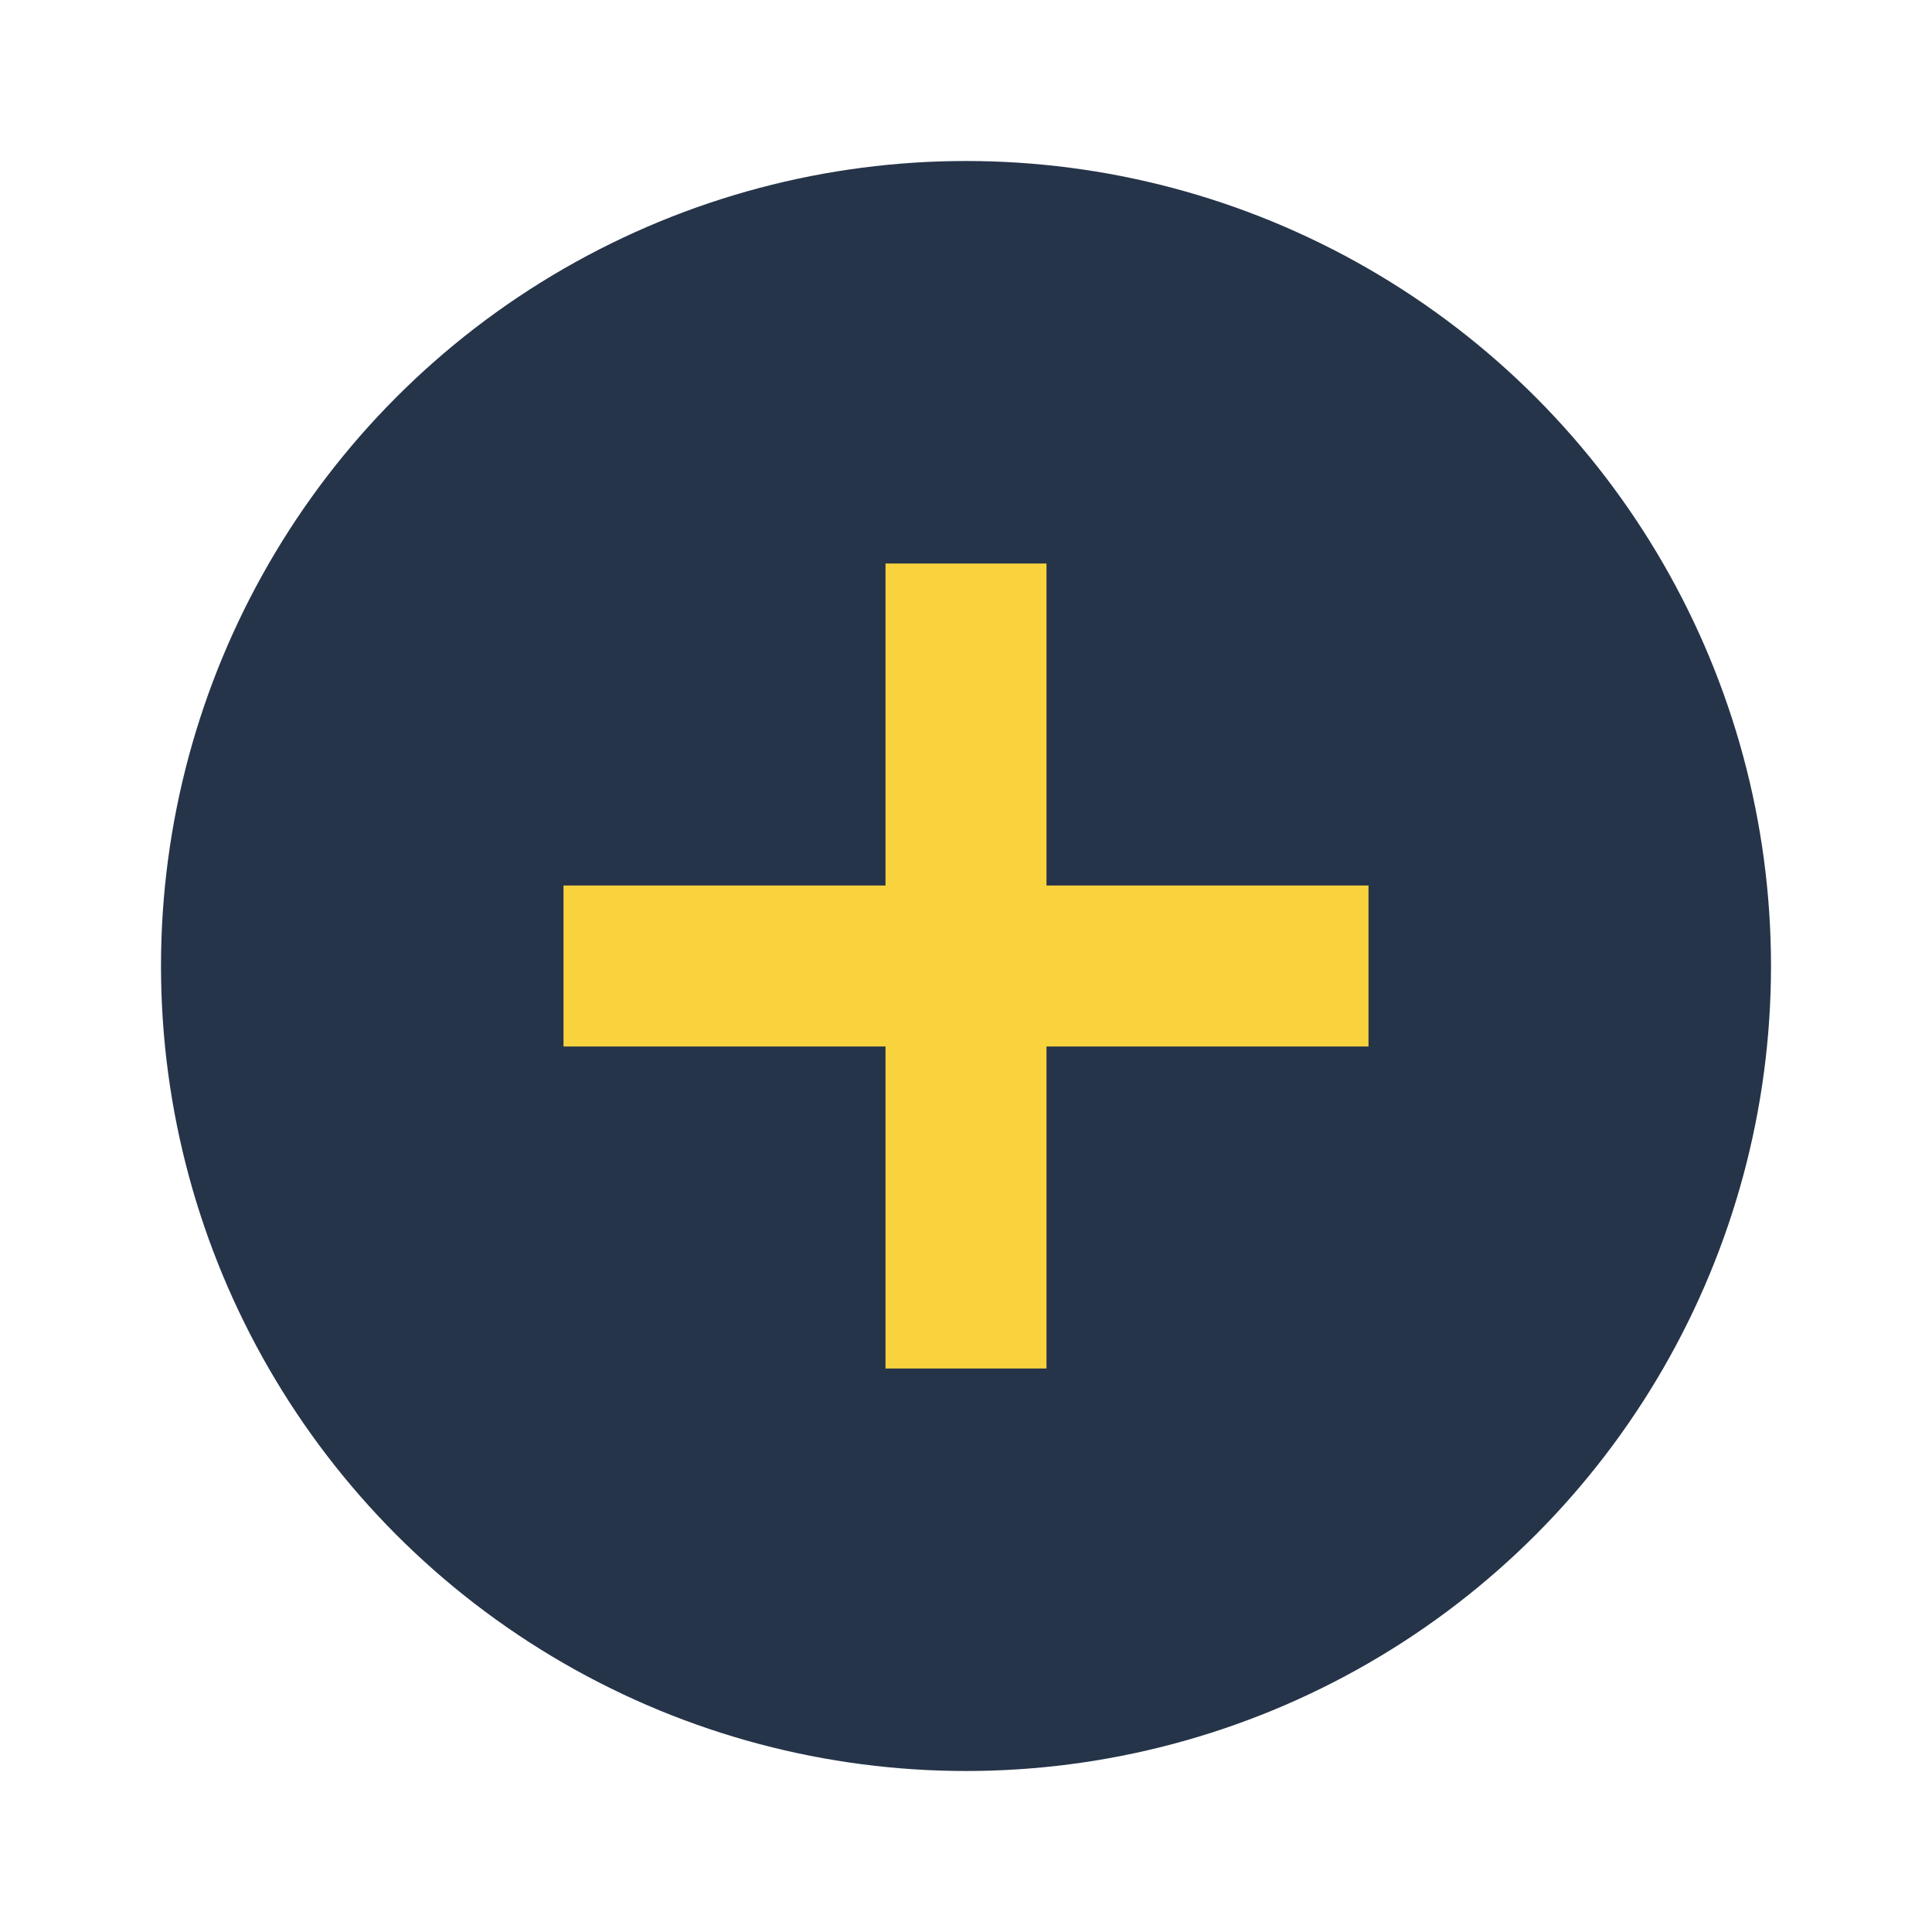
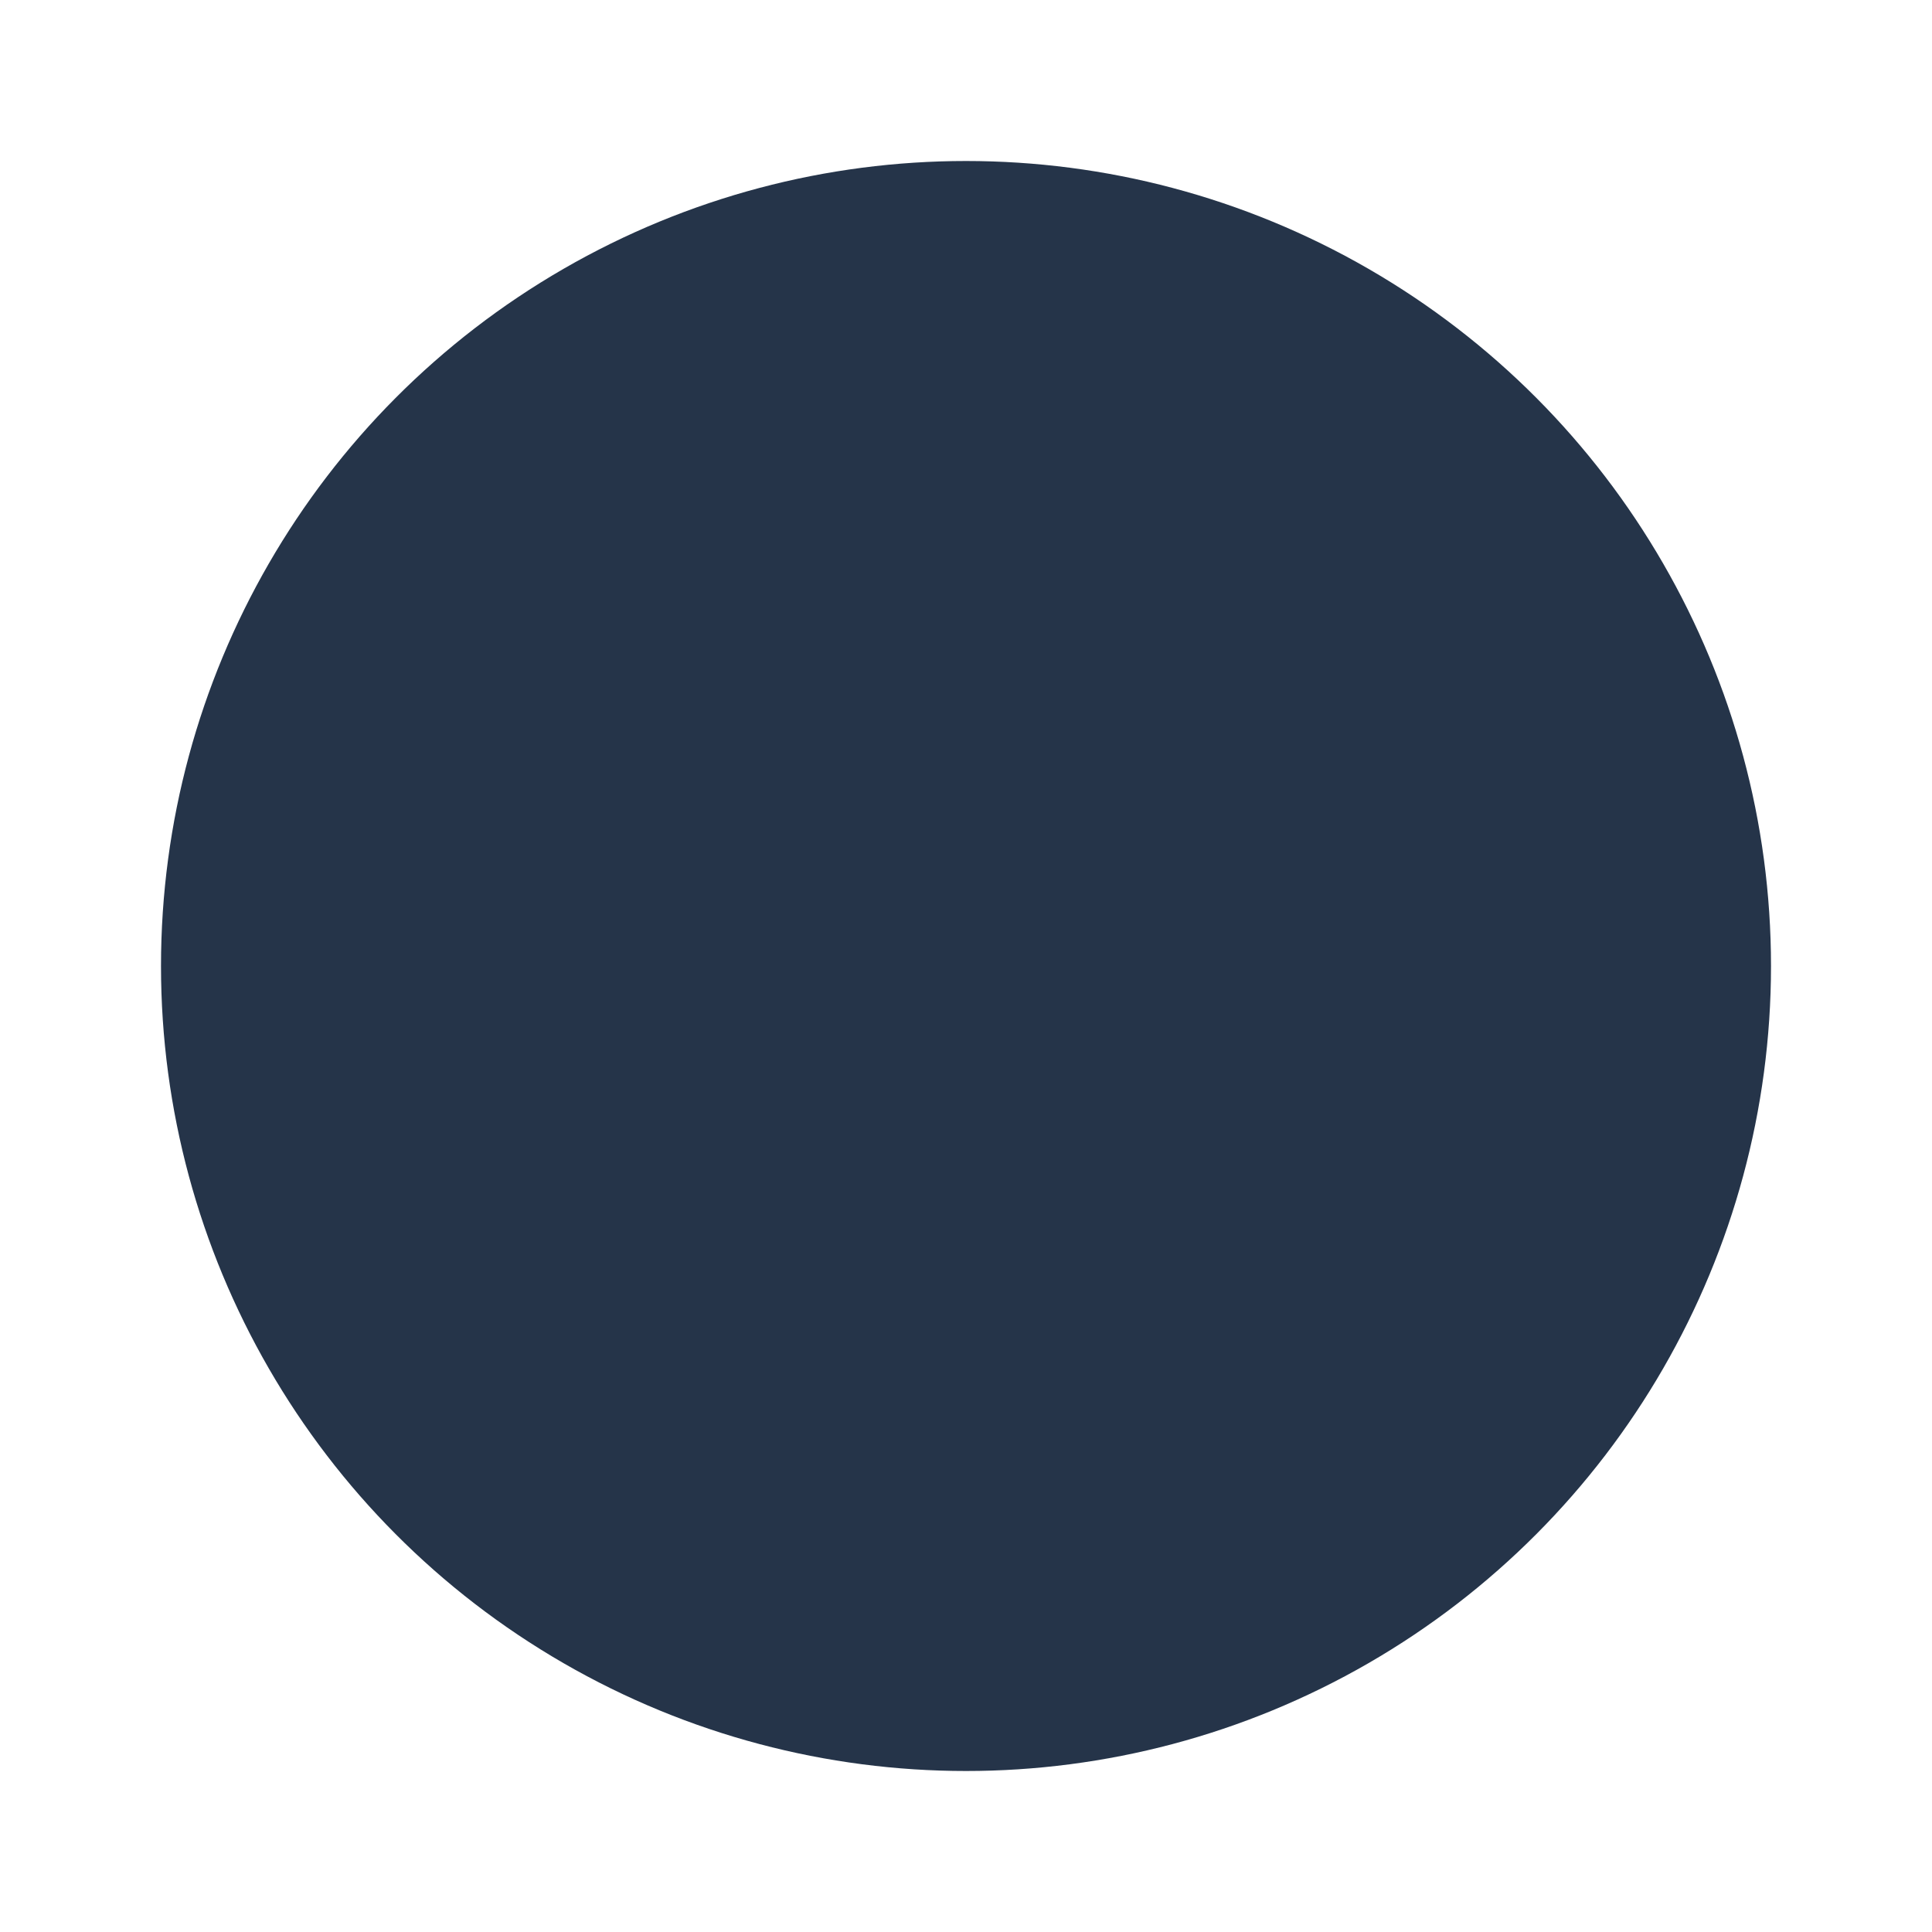
<svg xmlns="http://www.w3.org/2000/svg" width="24" height="24" viewBox="0 0 24 24">
  <circle cx="12" cy="12" r="10" fill="#253449" />
-   <path d="M12 7v10M7 12h10" stroke="#F8D33D" stroke-width="2" />
</svg>